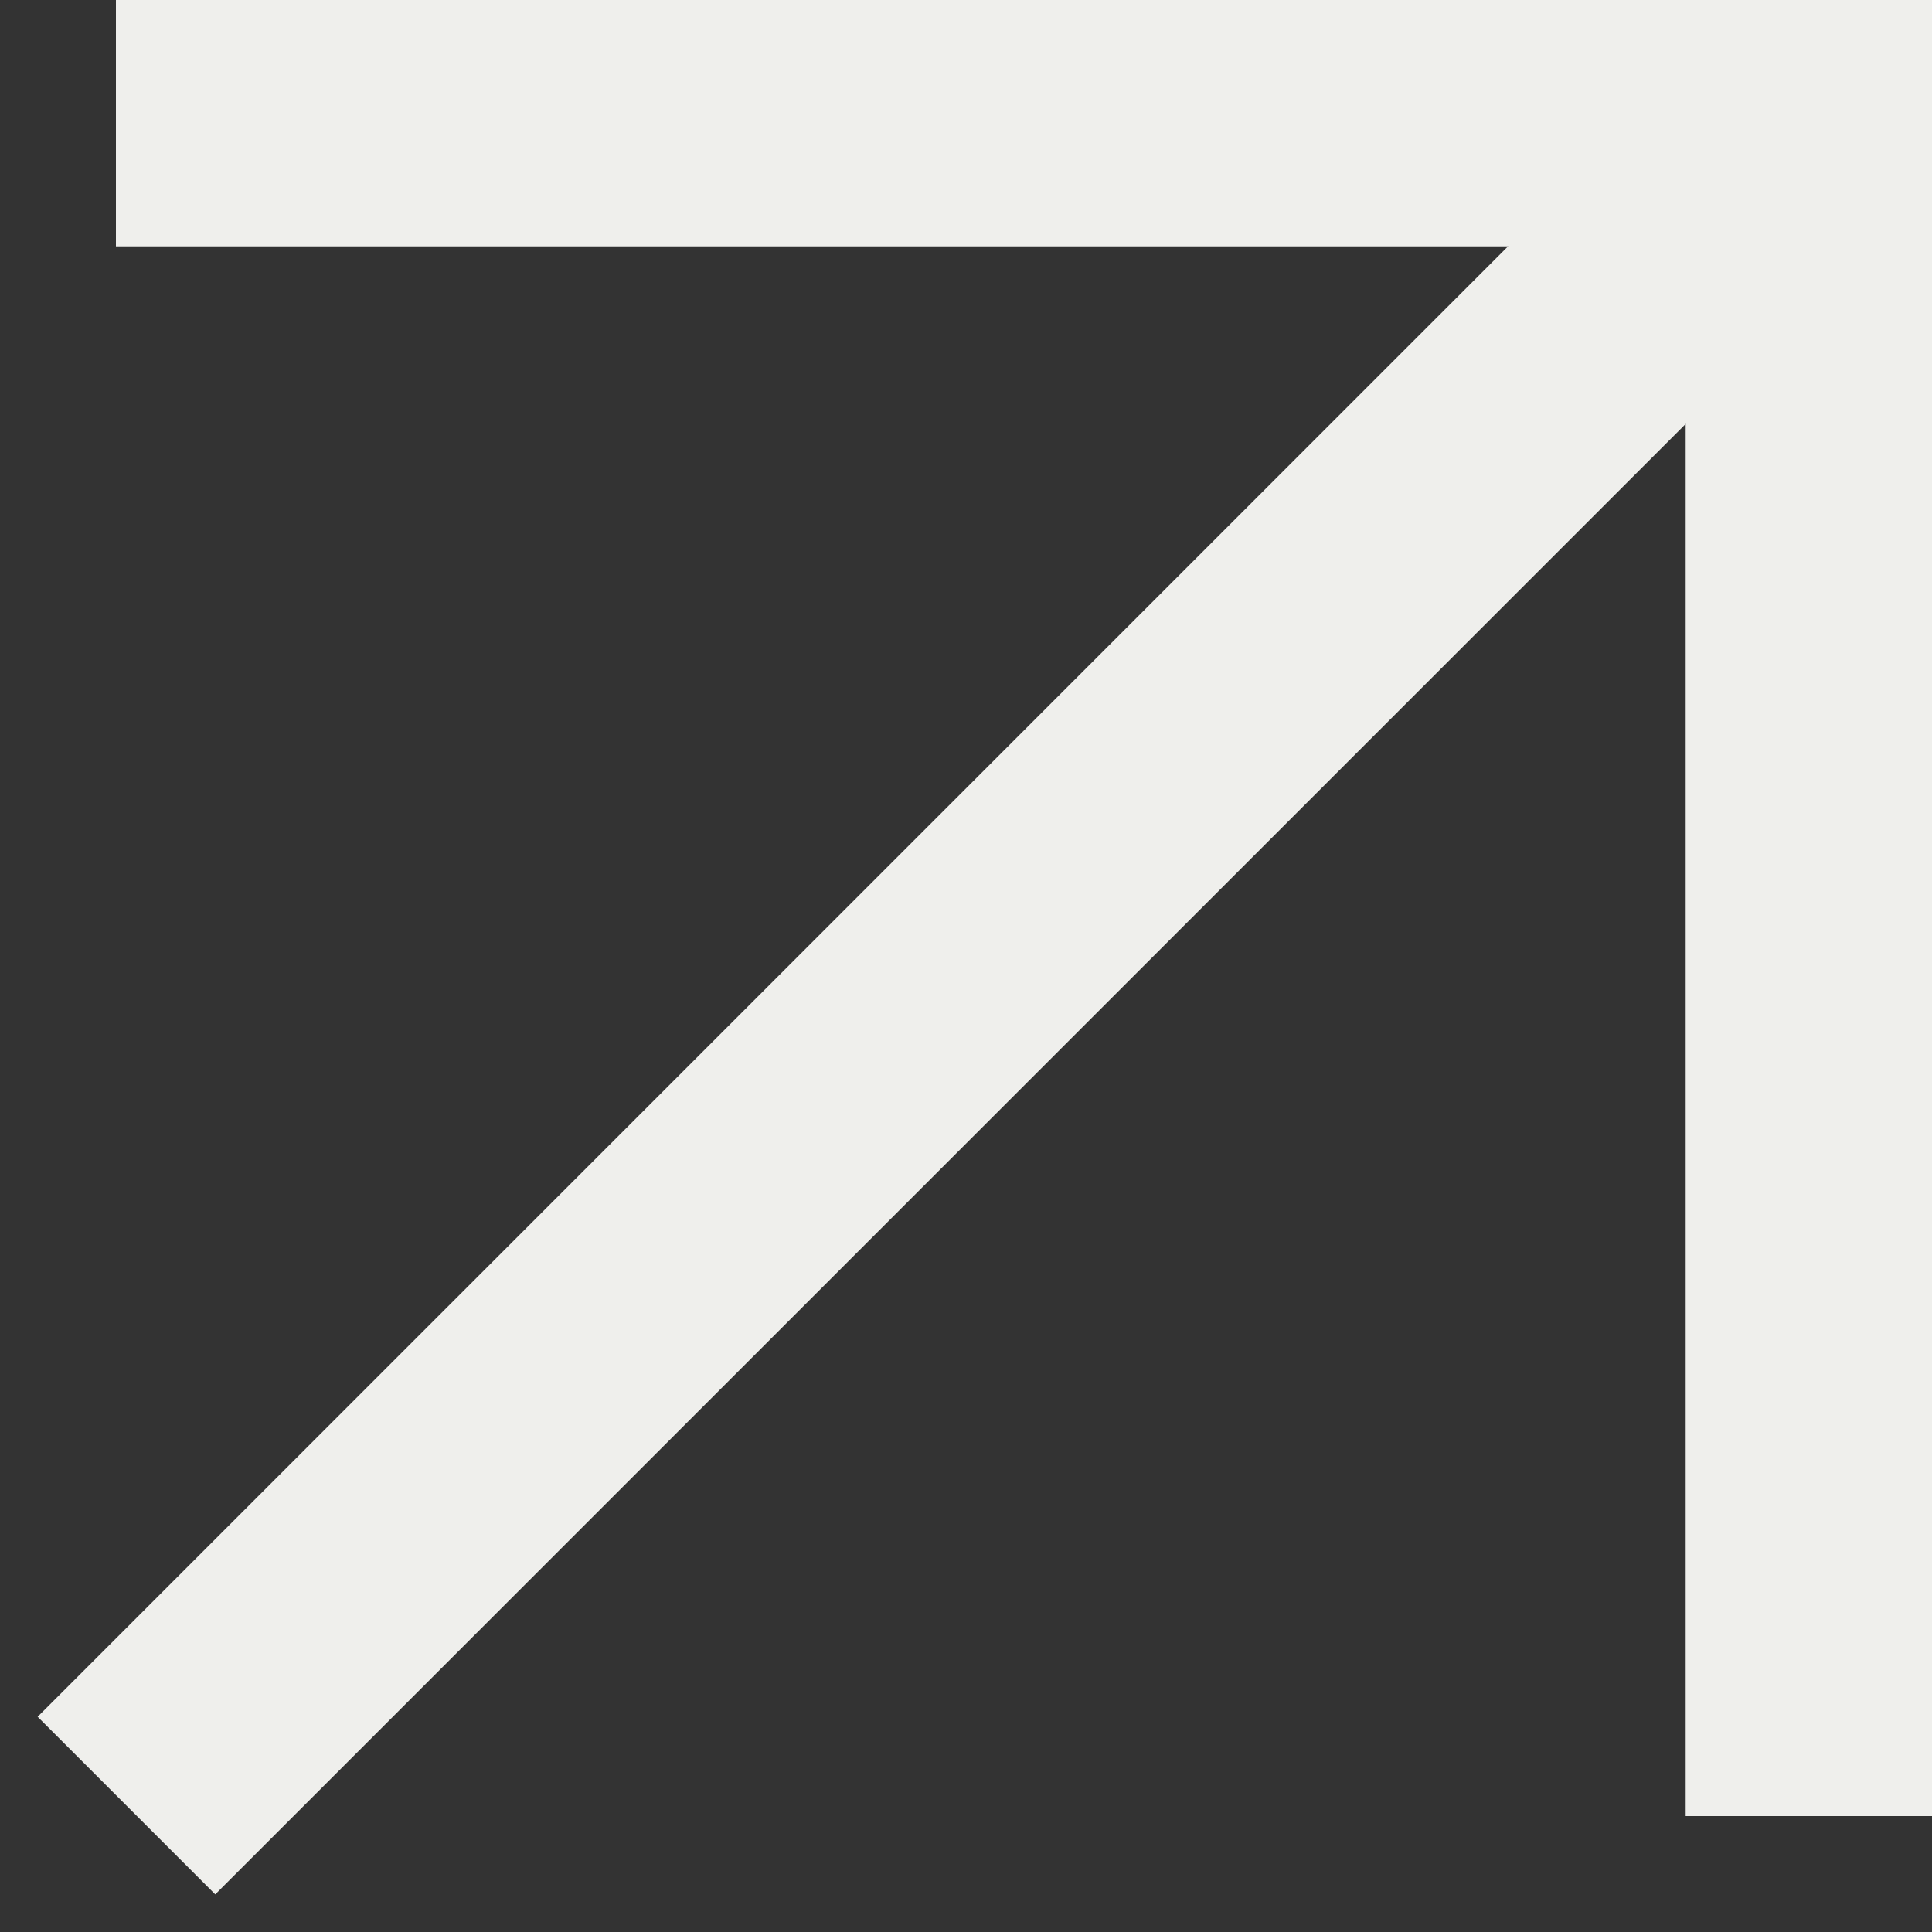
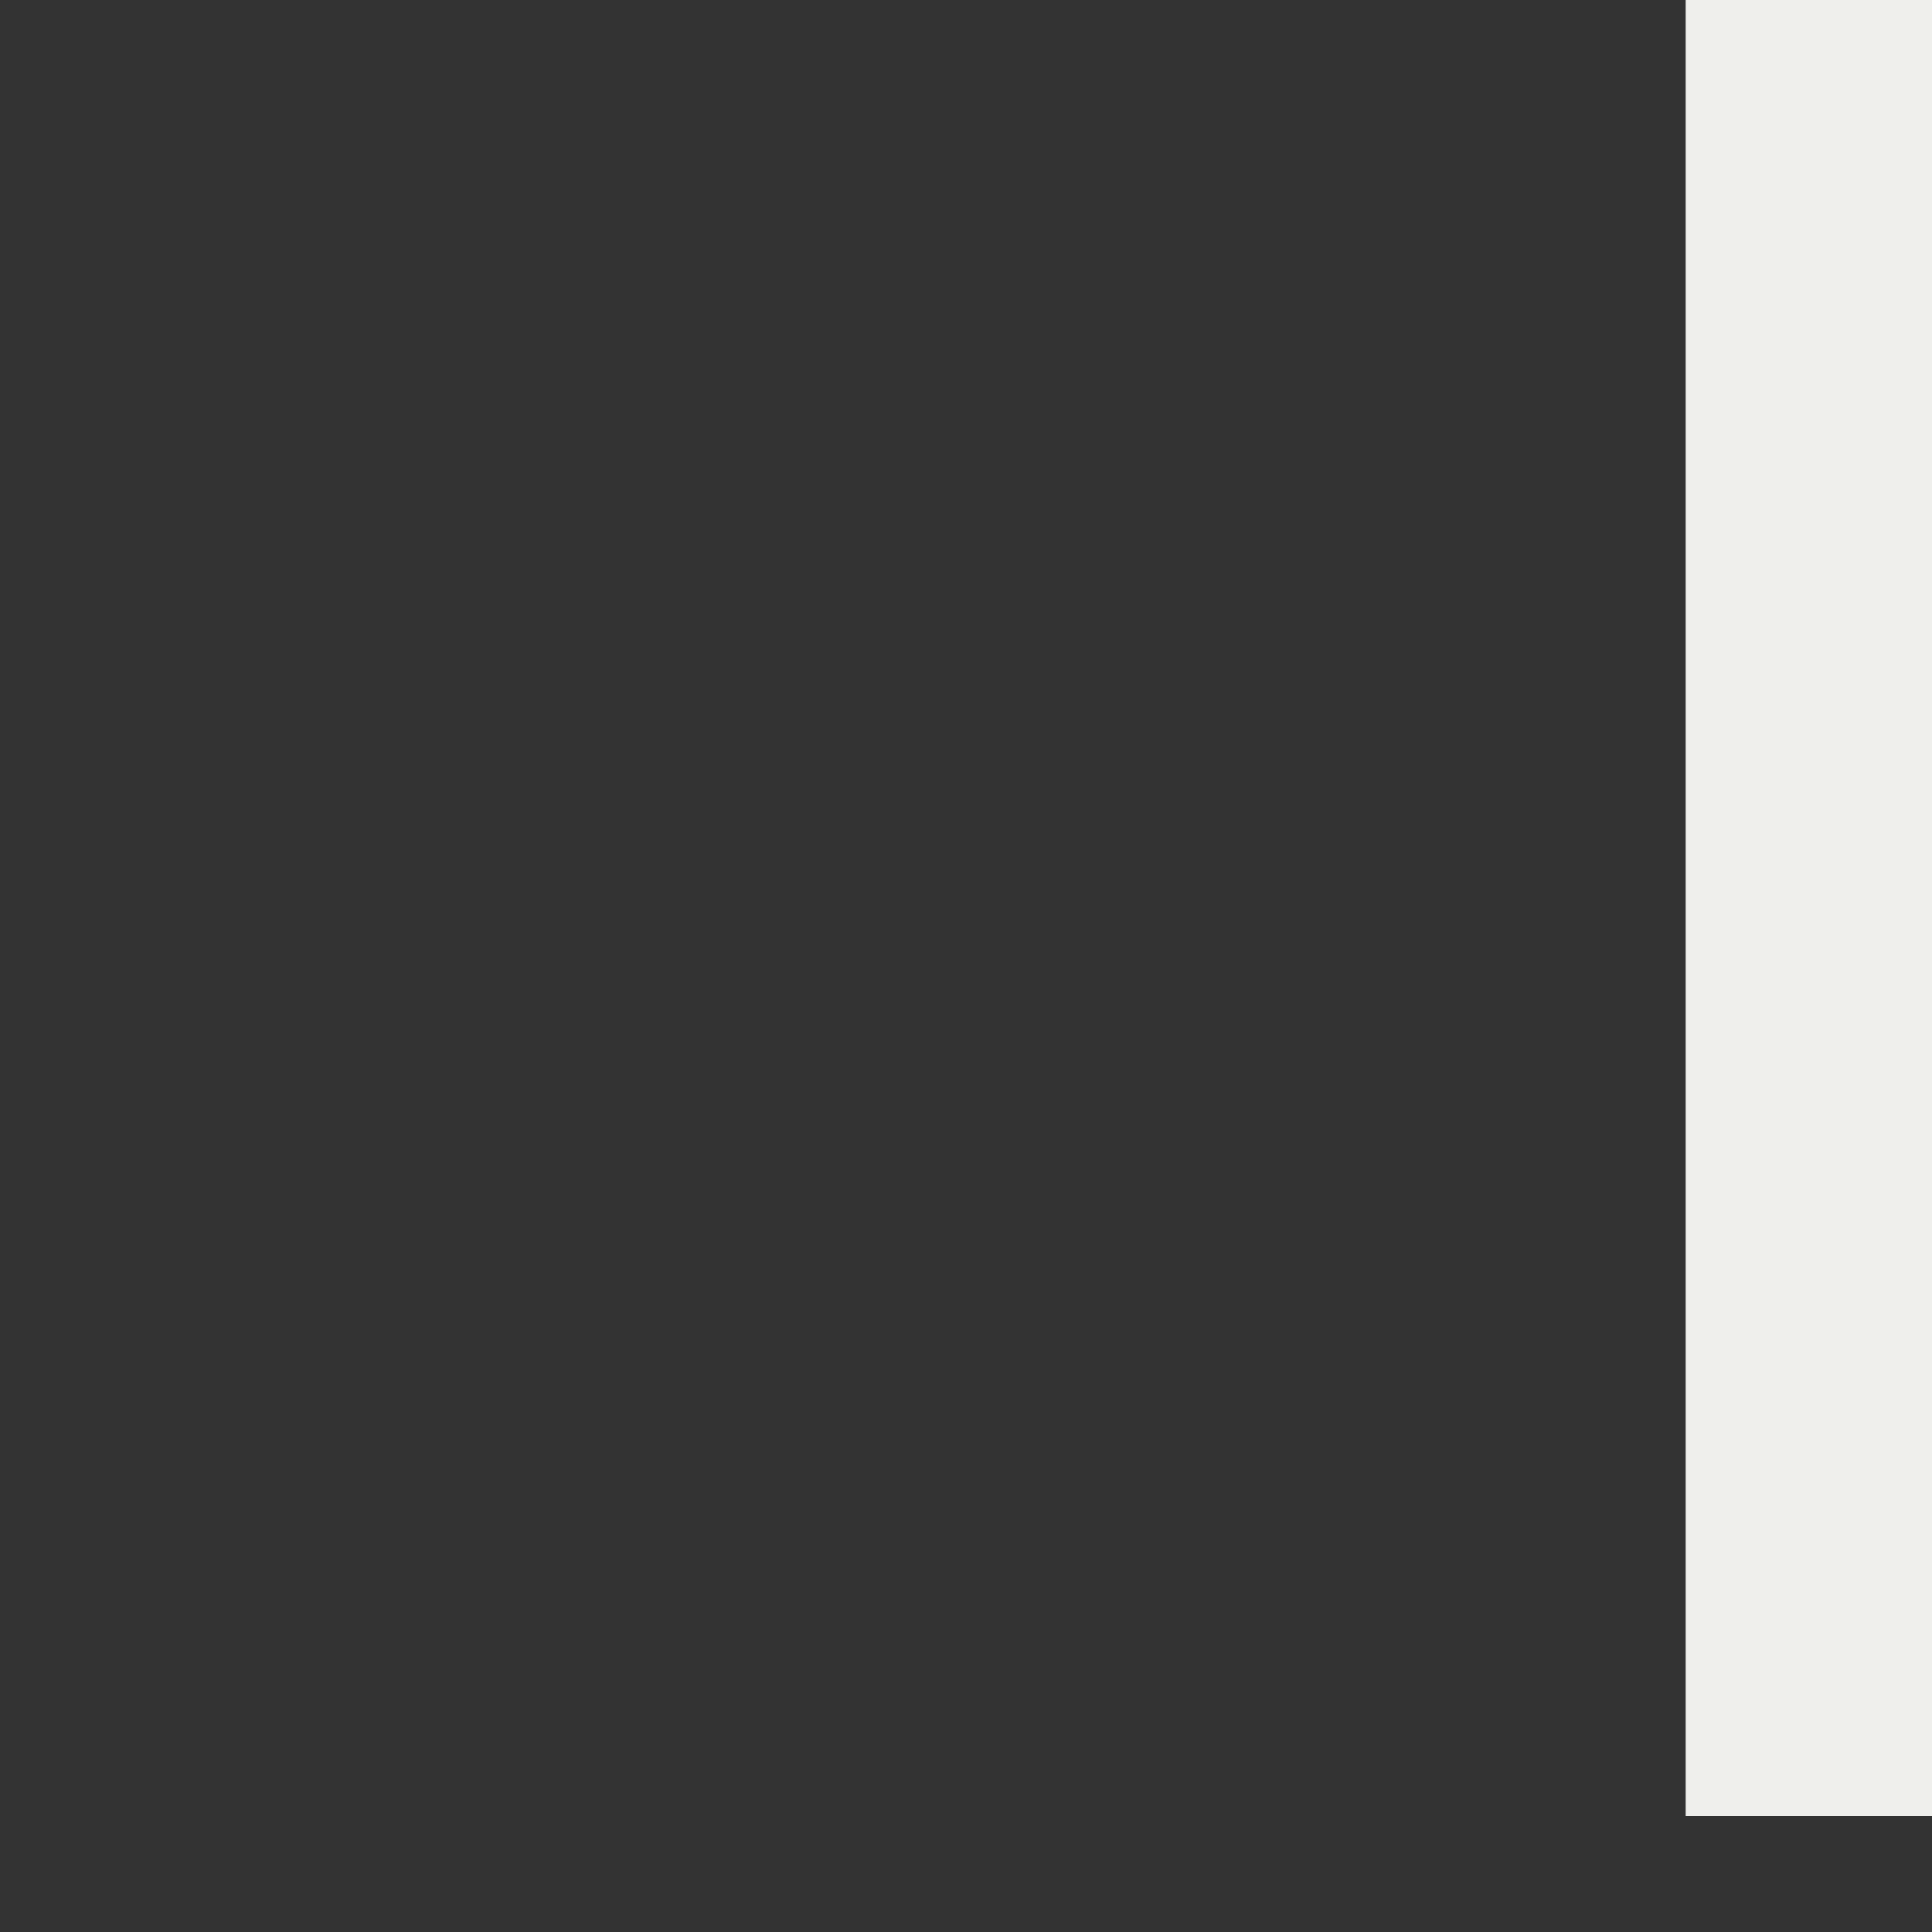
<svg xmlns="http://www.w3.org/2000/svg" viewBox="0 0 100 100" fill-rule="evenodd">
  <rect x="0" y="0" width="100" height="100" fill="#333333" stroke="none" />
-   <path d="m11.141 97.699l-8.84-8.84 88.387-88.387 8.84 8.84z" fill="#efefec" stroke-width="0.5" stroke="#efefec" />
  <path d="m87.5 93.75v-93.75h12.5v93.75z" fill="#efefec" stroke-width="0.5" stroke="#efefec" />
-   <path d="m6.25 12.5v-12.5h93.75v12.5z" fill="#efefec" stroke-width="0.5" stroke="#efefec" />
</svg>